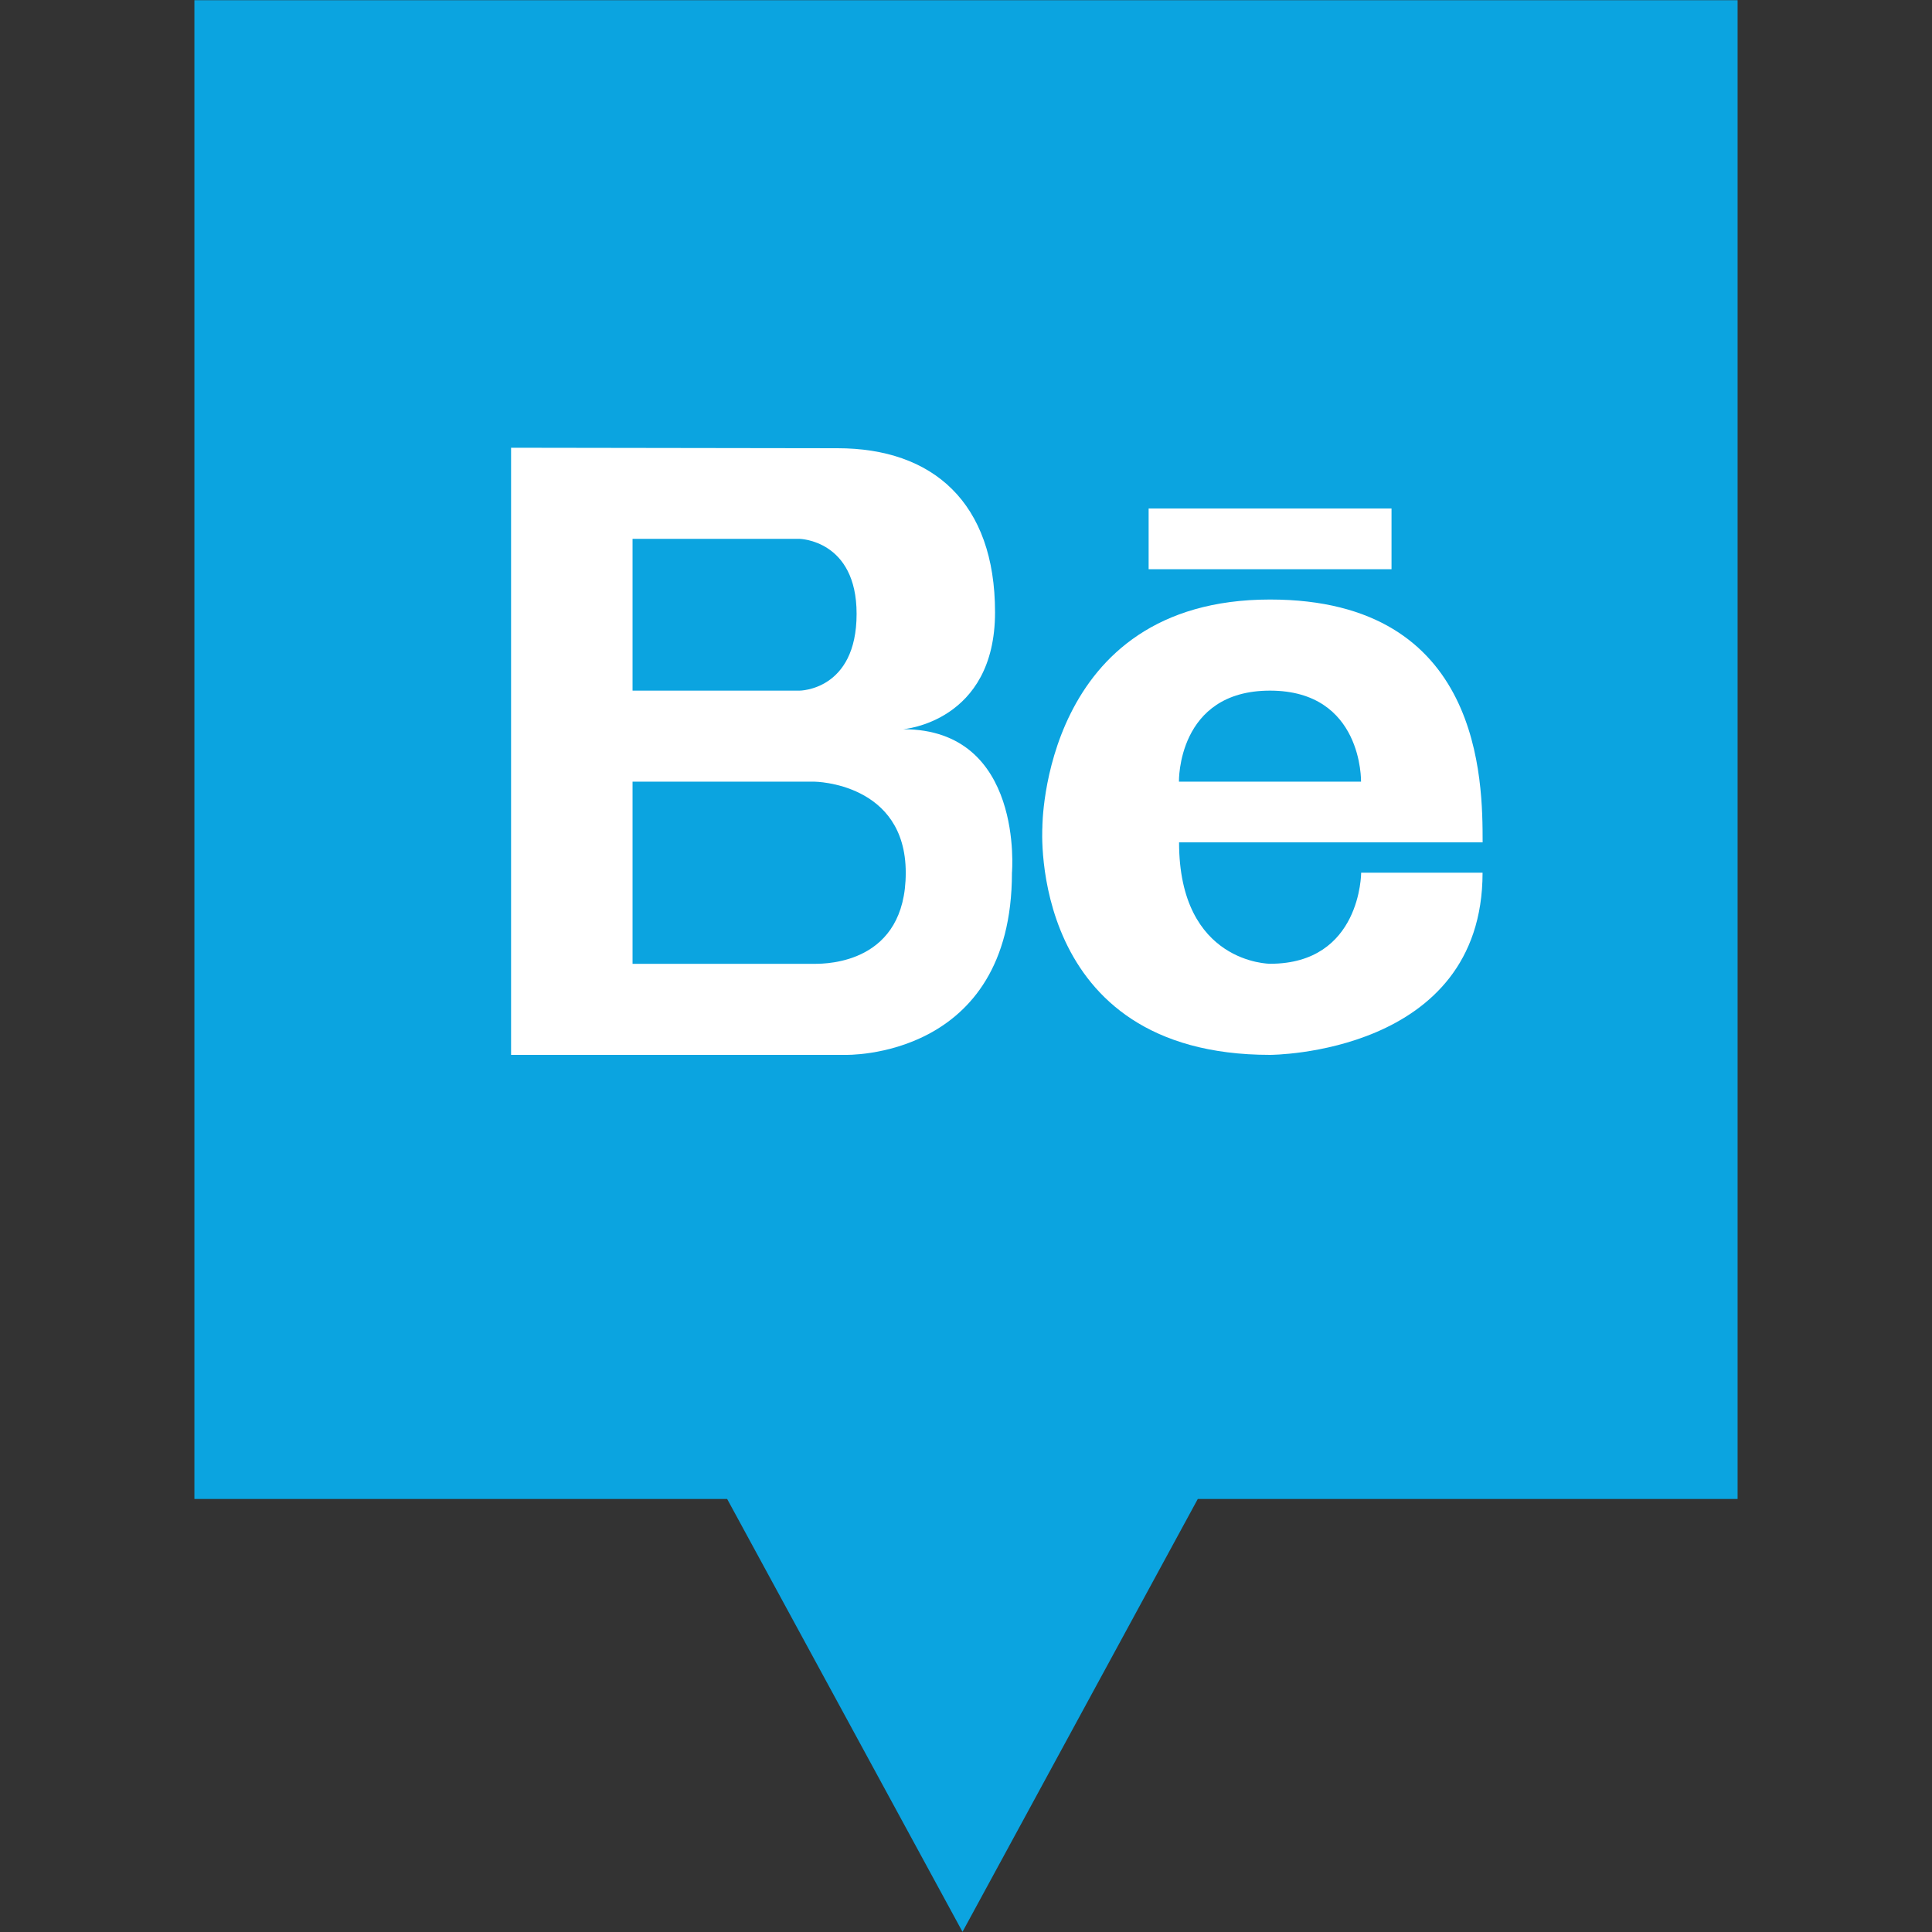
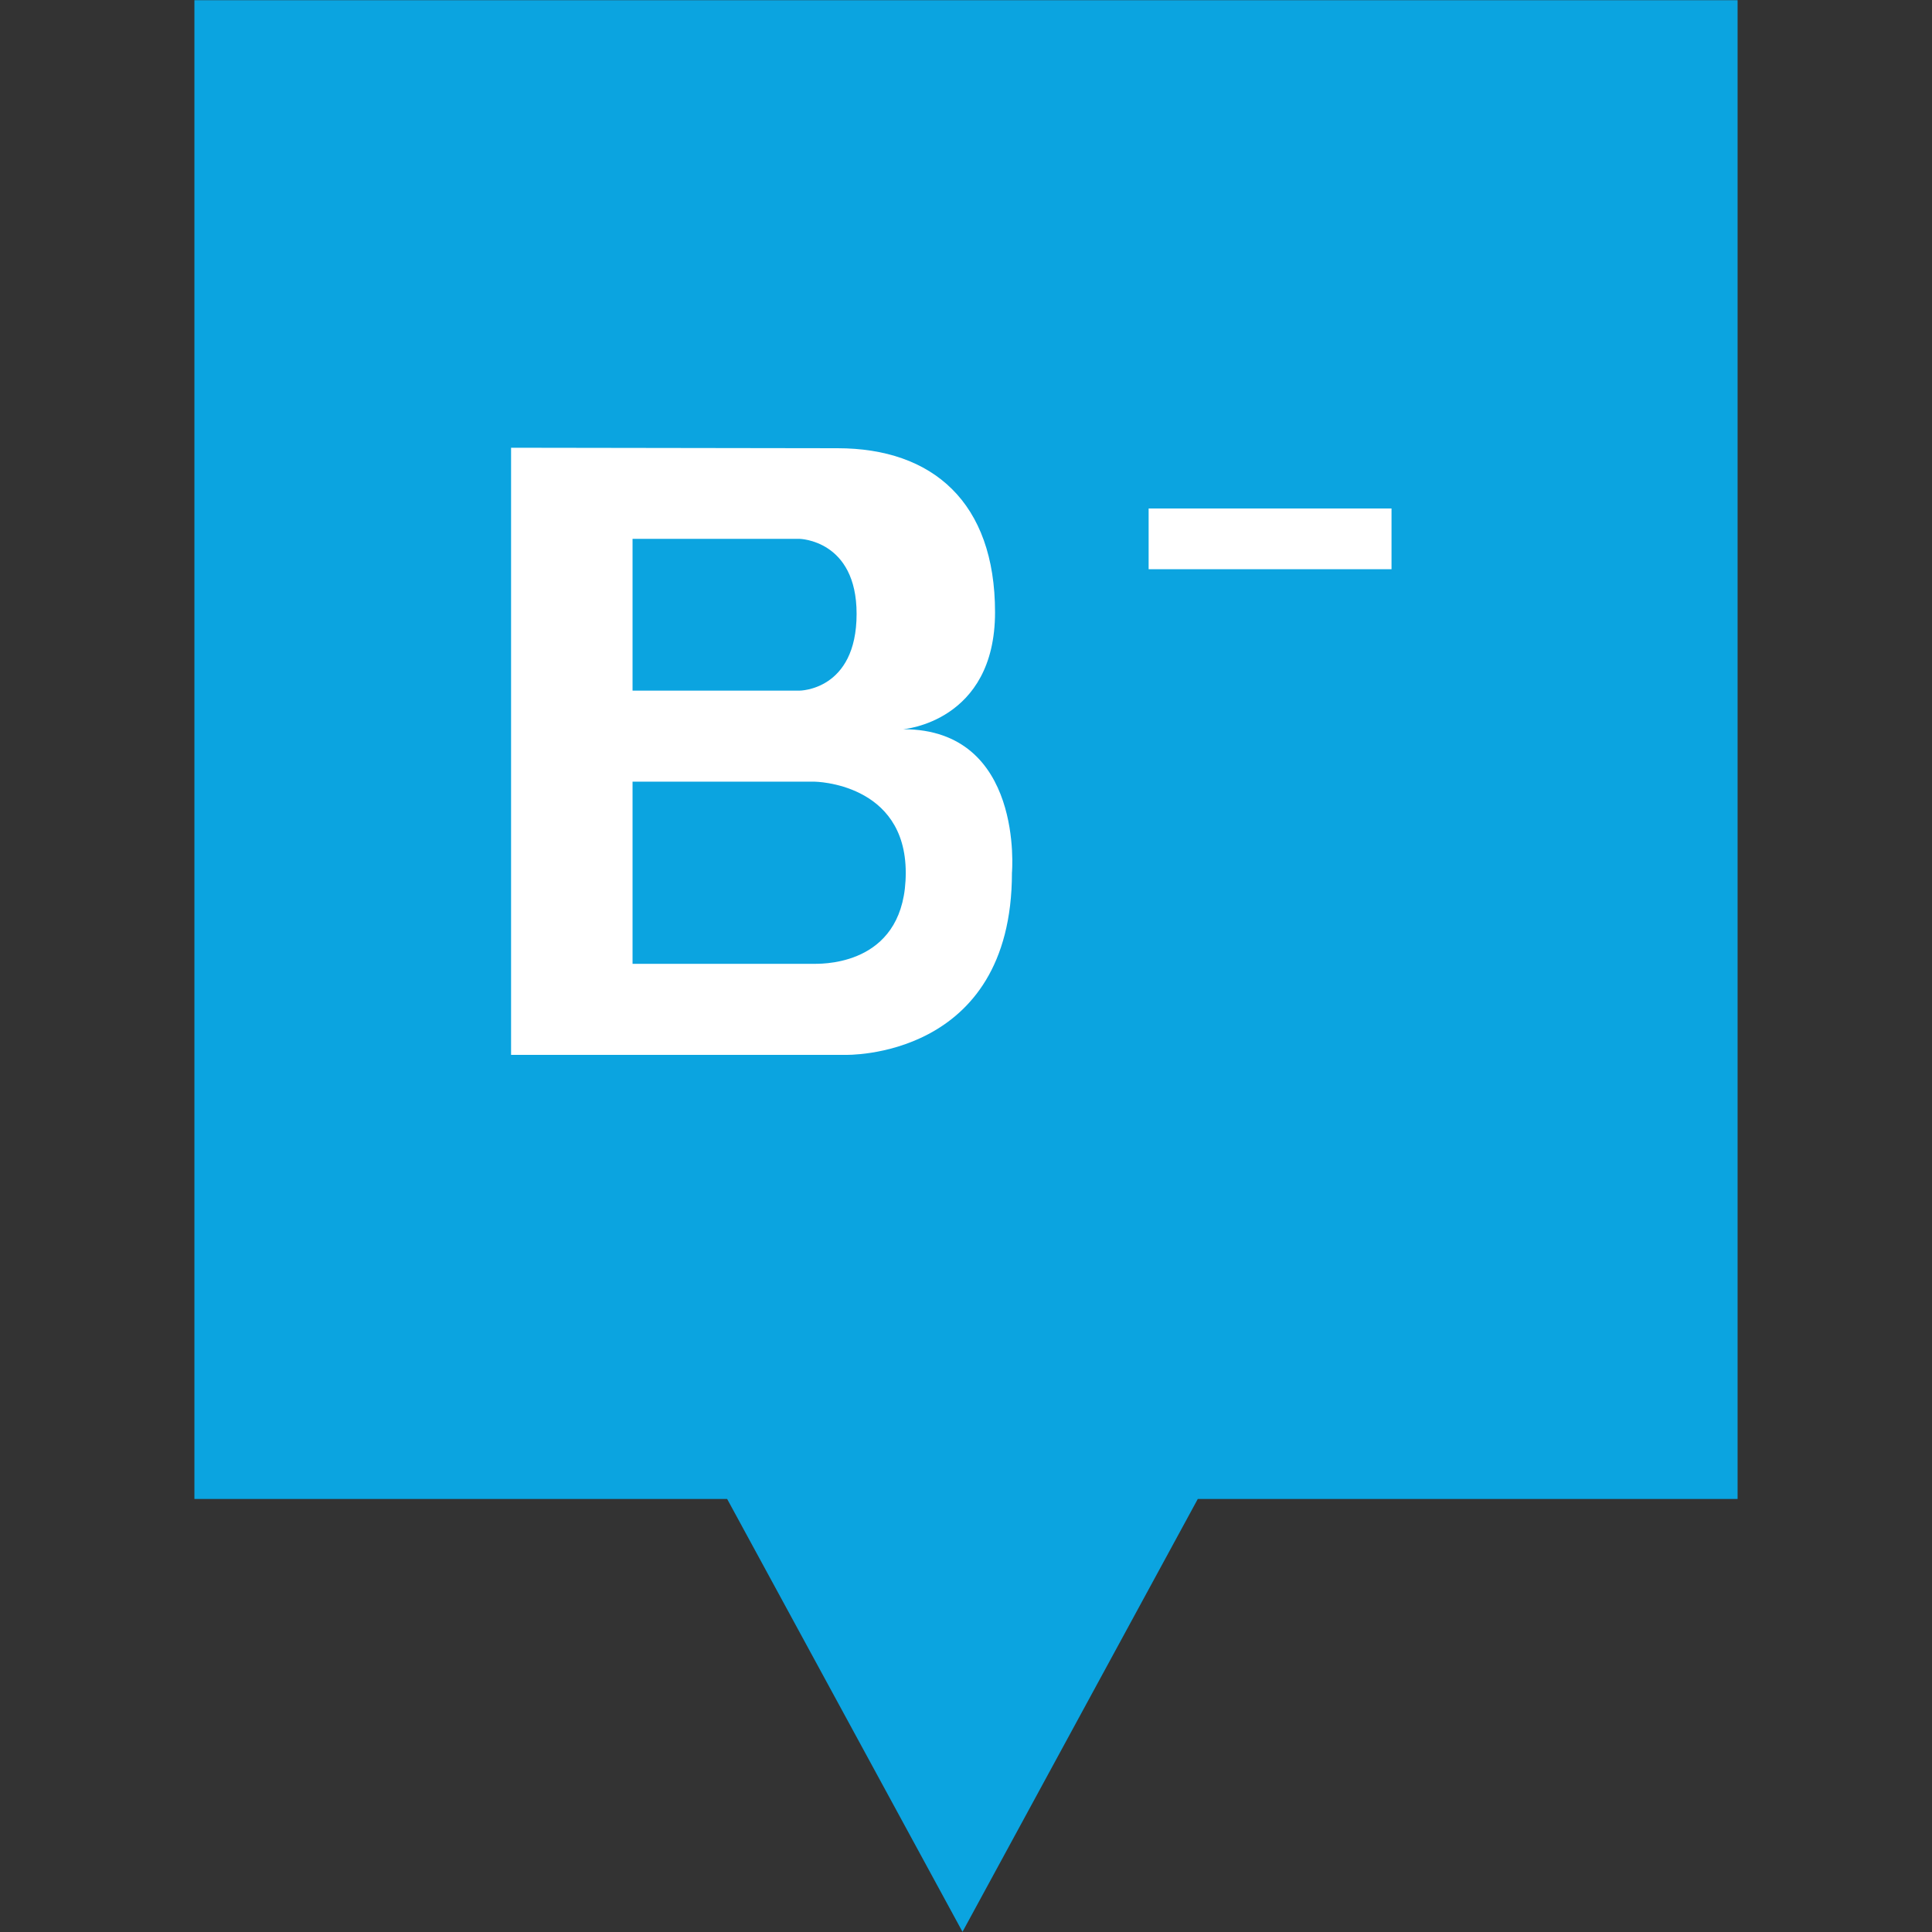
<svg xmlns="http://www.w3.org/2000/svg" enable-background="new 0 0 32 32" version="1.1" viewBox="0 0 32 32" xml:space="preserve">
  <rect x="0" y="0" width="32" height="32" fill="#333333" stroke="none" />
  <g id="Layer_4_copy_2">
    <polygon fill="#0BA4E0" points="3.22,0.003 3.22,24.828 12.044,24.828 15.942,31.997 19.839,24.828 28.78,24.828 28.78,0.003  " />
  </g>
  <g id="Official_copy_2">
    <g>
      <g>
        <path d="M14.959,12.078c0,0,1.522-0.116,1.522-1.937c0-1.82-1.032-2.717-2.61-2.717L8.465,7.416v10.056h5.531     c0,0,2.765,0.087,2.765-3.017C16.762,14.456,16.965,12.078,14.959,12.078z M10.477,8.925h2.765c0,0,0.946,0.016,0.946,1.242     c0,1.272-0.946,1.272-0.946,1.272h-2.765V8.925z M13.494,15.964h-3.017v-3.017h3.017c0,0,1.508,0.016,1.508,1.508     S13.711,15.964,13.494,15.964z" fill="#FFFFFF" />
-         <path d="M21.036,9.93c-3.778,0-3.771,3.771-3.771,3.771s-0.251,3.771,3.771,3.771c0,0,3.52,0,3.52-3.017h-2.011     c0,0,0,1.508-1.508,1.508c0,0-1.508,0-1.508-2.011c0,0,4.023,0,5.028,0C24.556,12.947,24.556,9.93,21.036,9.93z M19.527,12.947     c0,0-0.033-1.508,1.508-1.508c1.541,0,1.508,1.508,1.508,1.508H19.527z" fill="#FFFFFF" />
        <rect fill="#FFFFFF" height="1.006" width="4.023" x="19.025" y="8.422" />
      </g>
    </g>
  </g>
</svg>